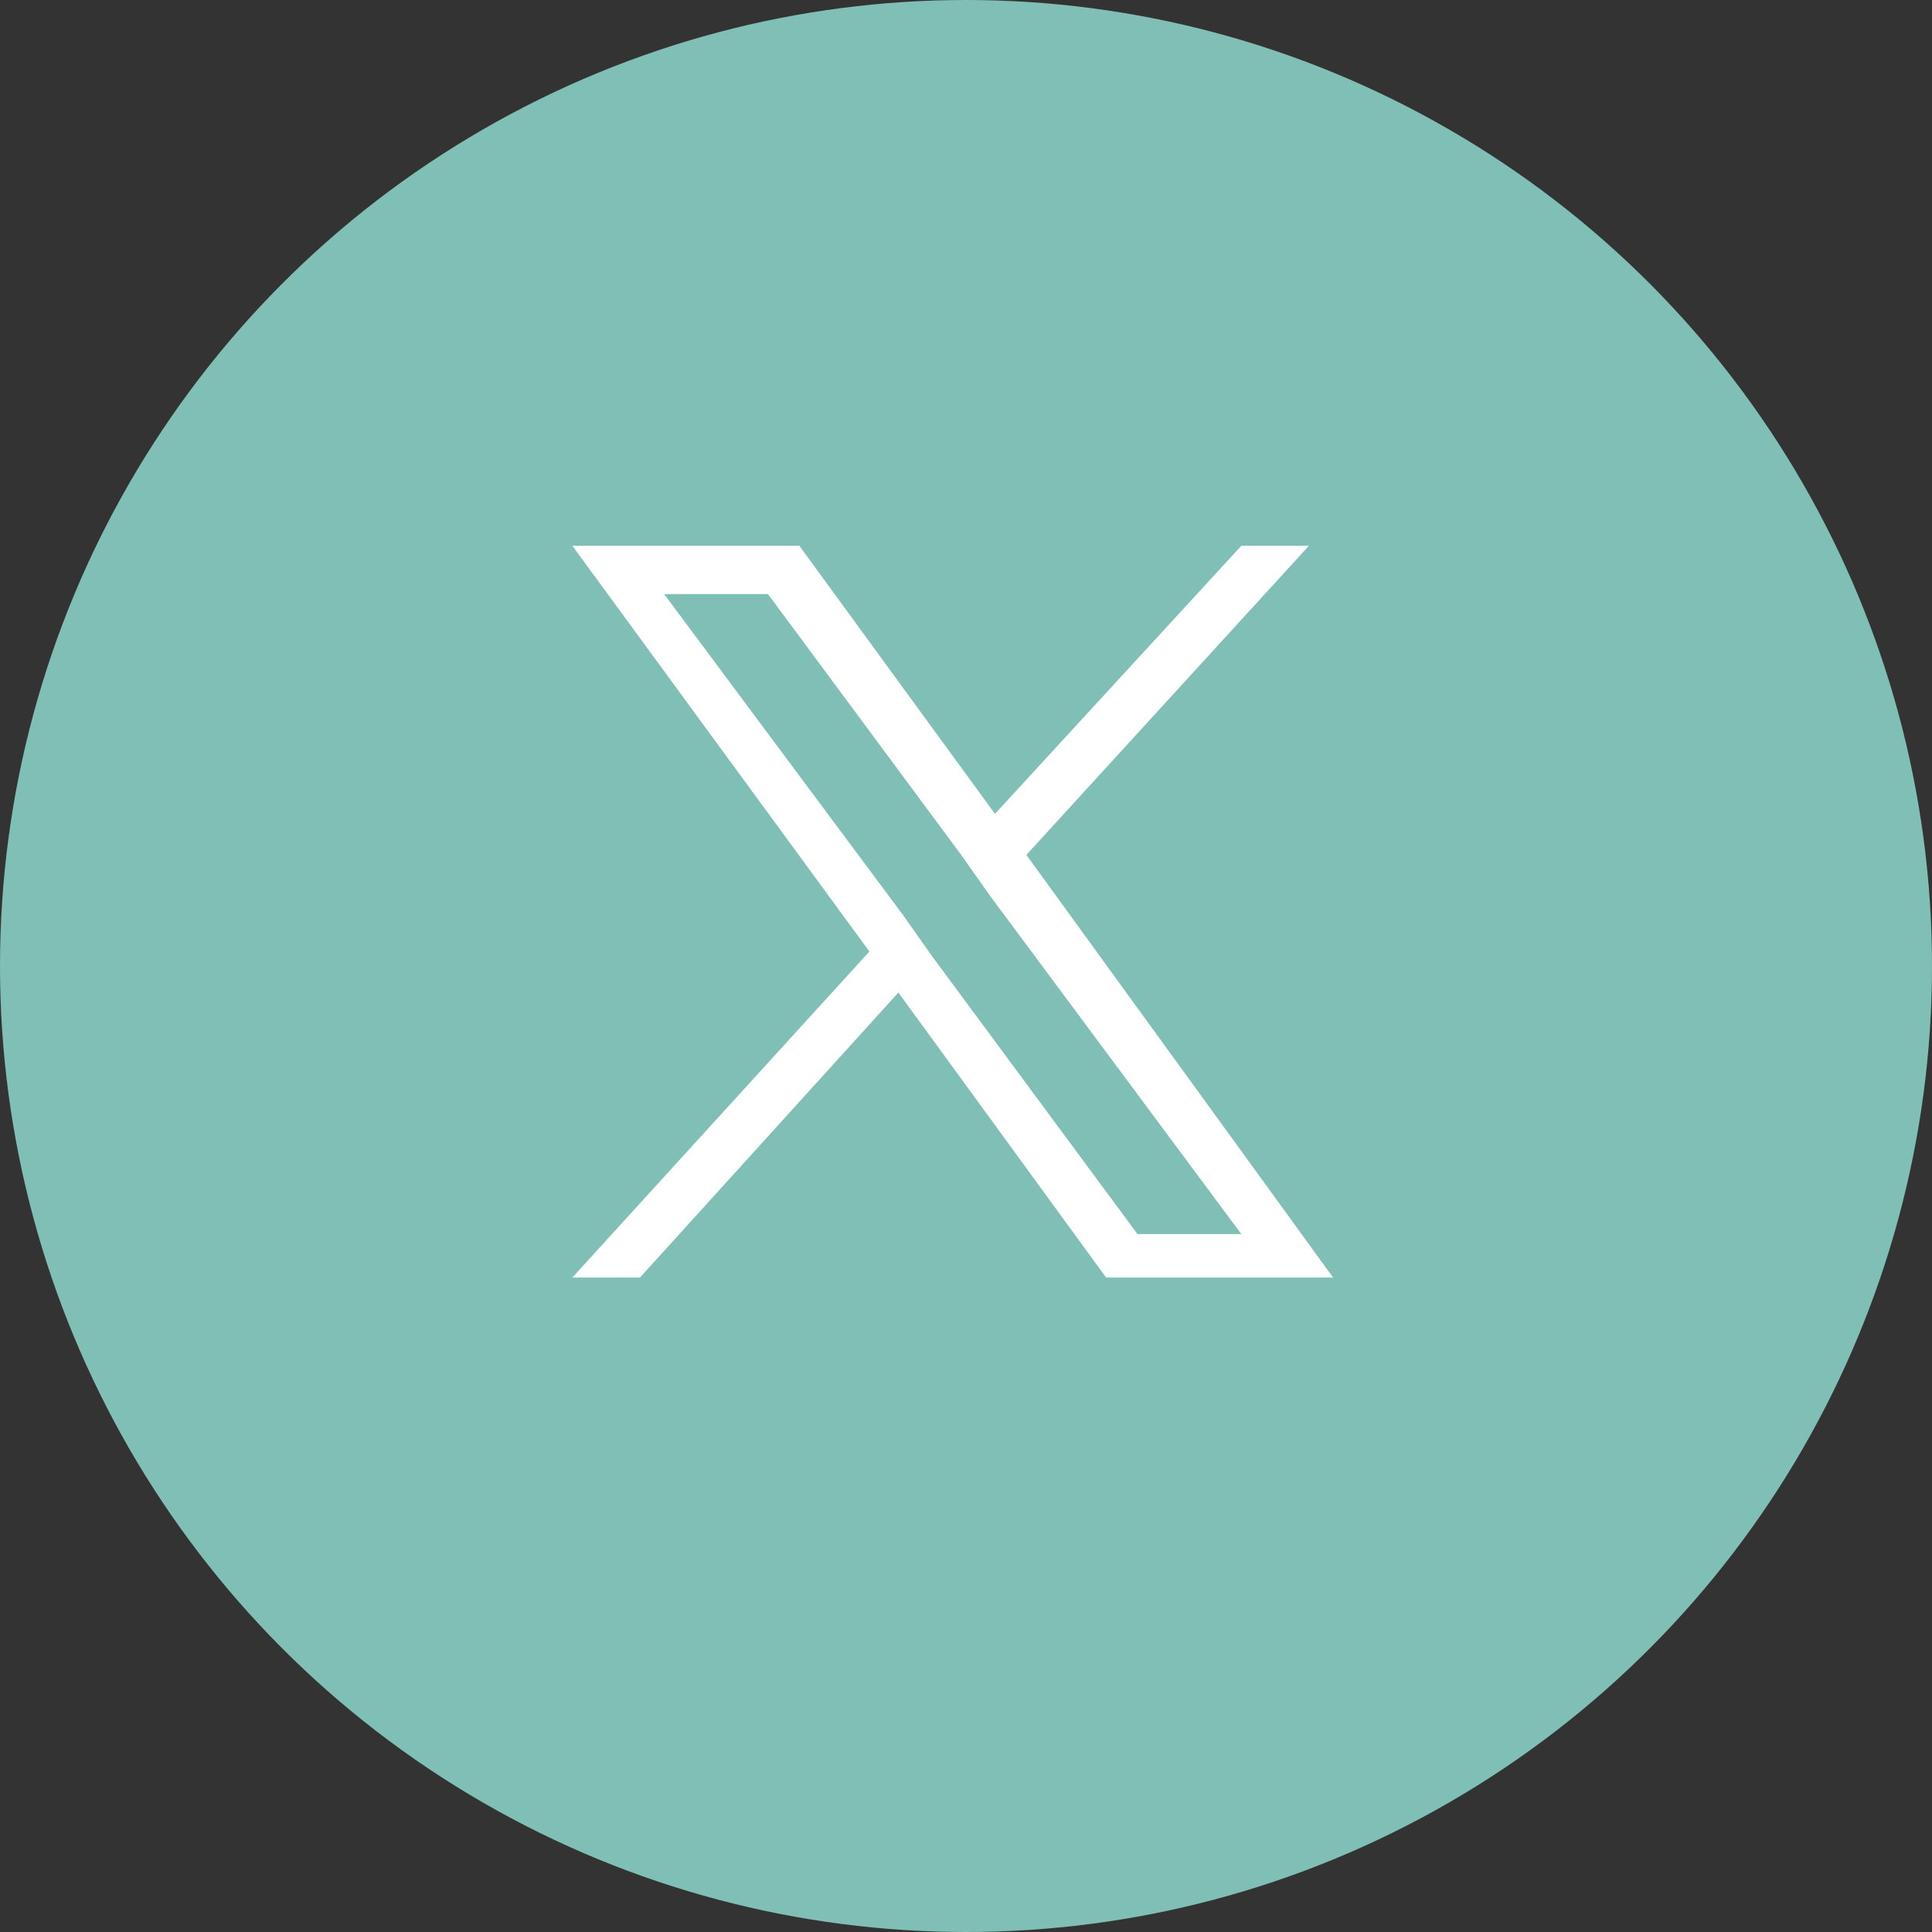
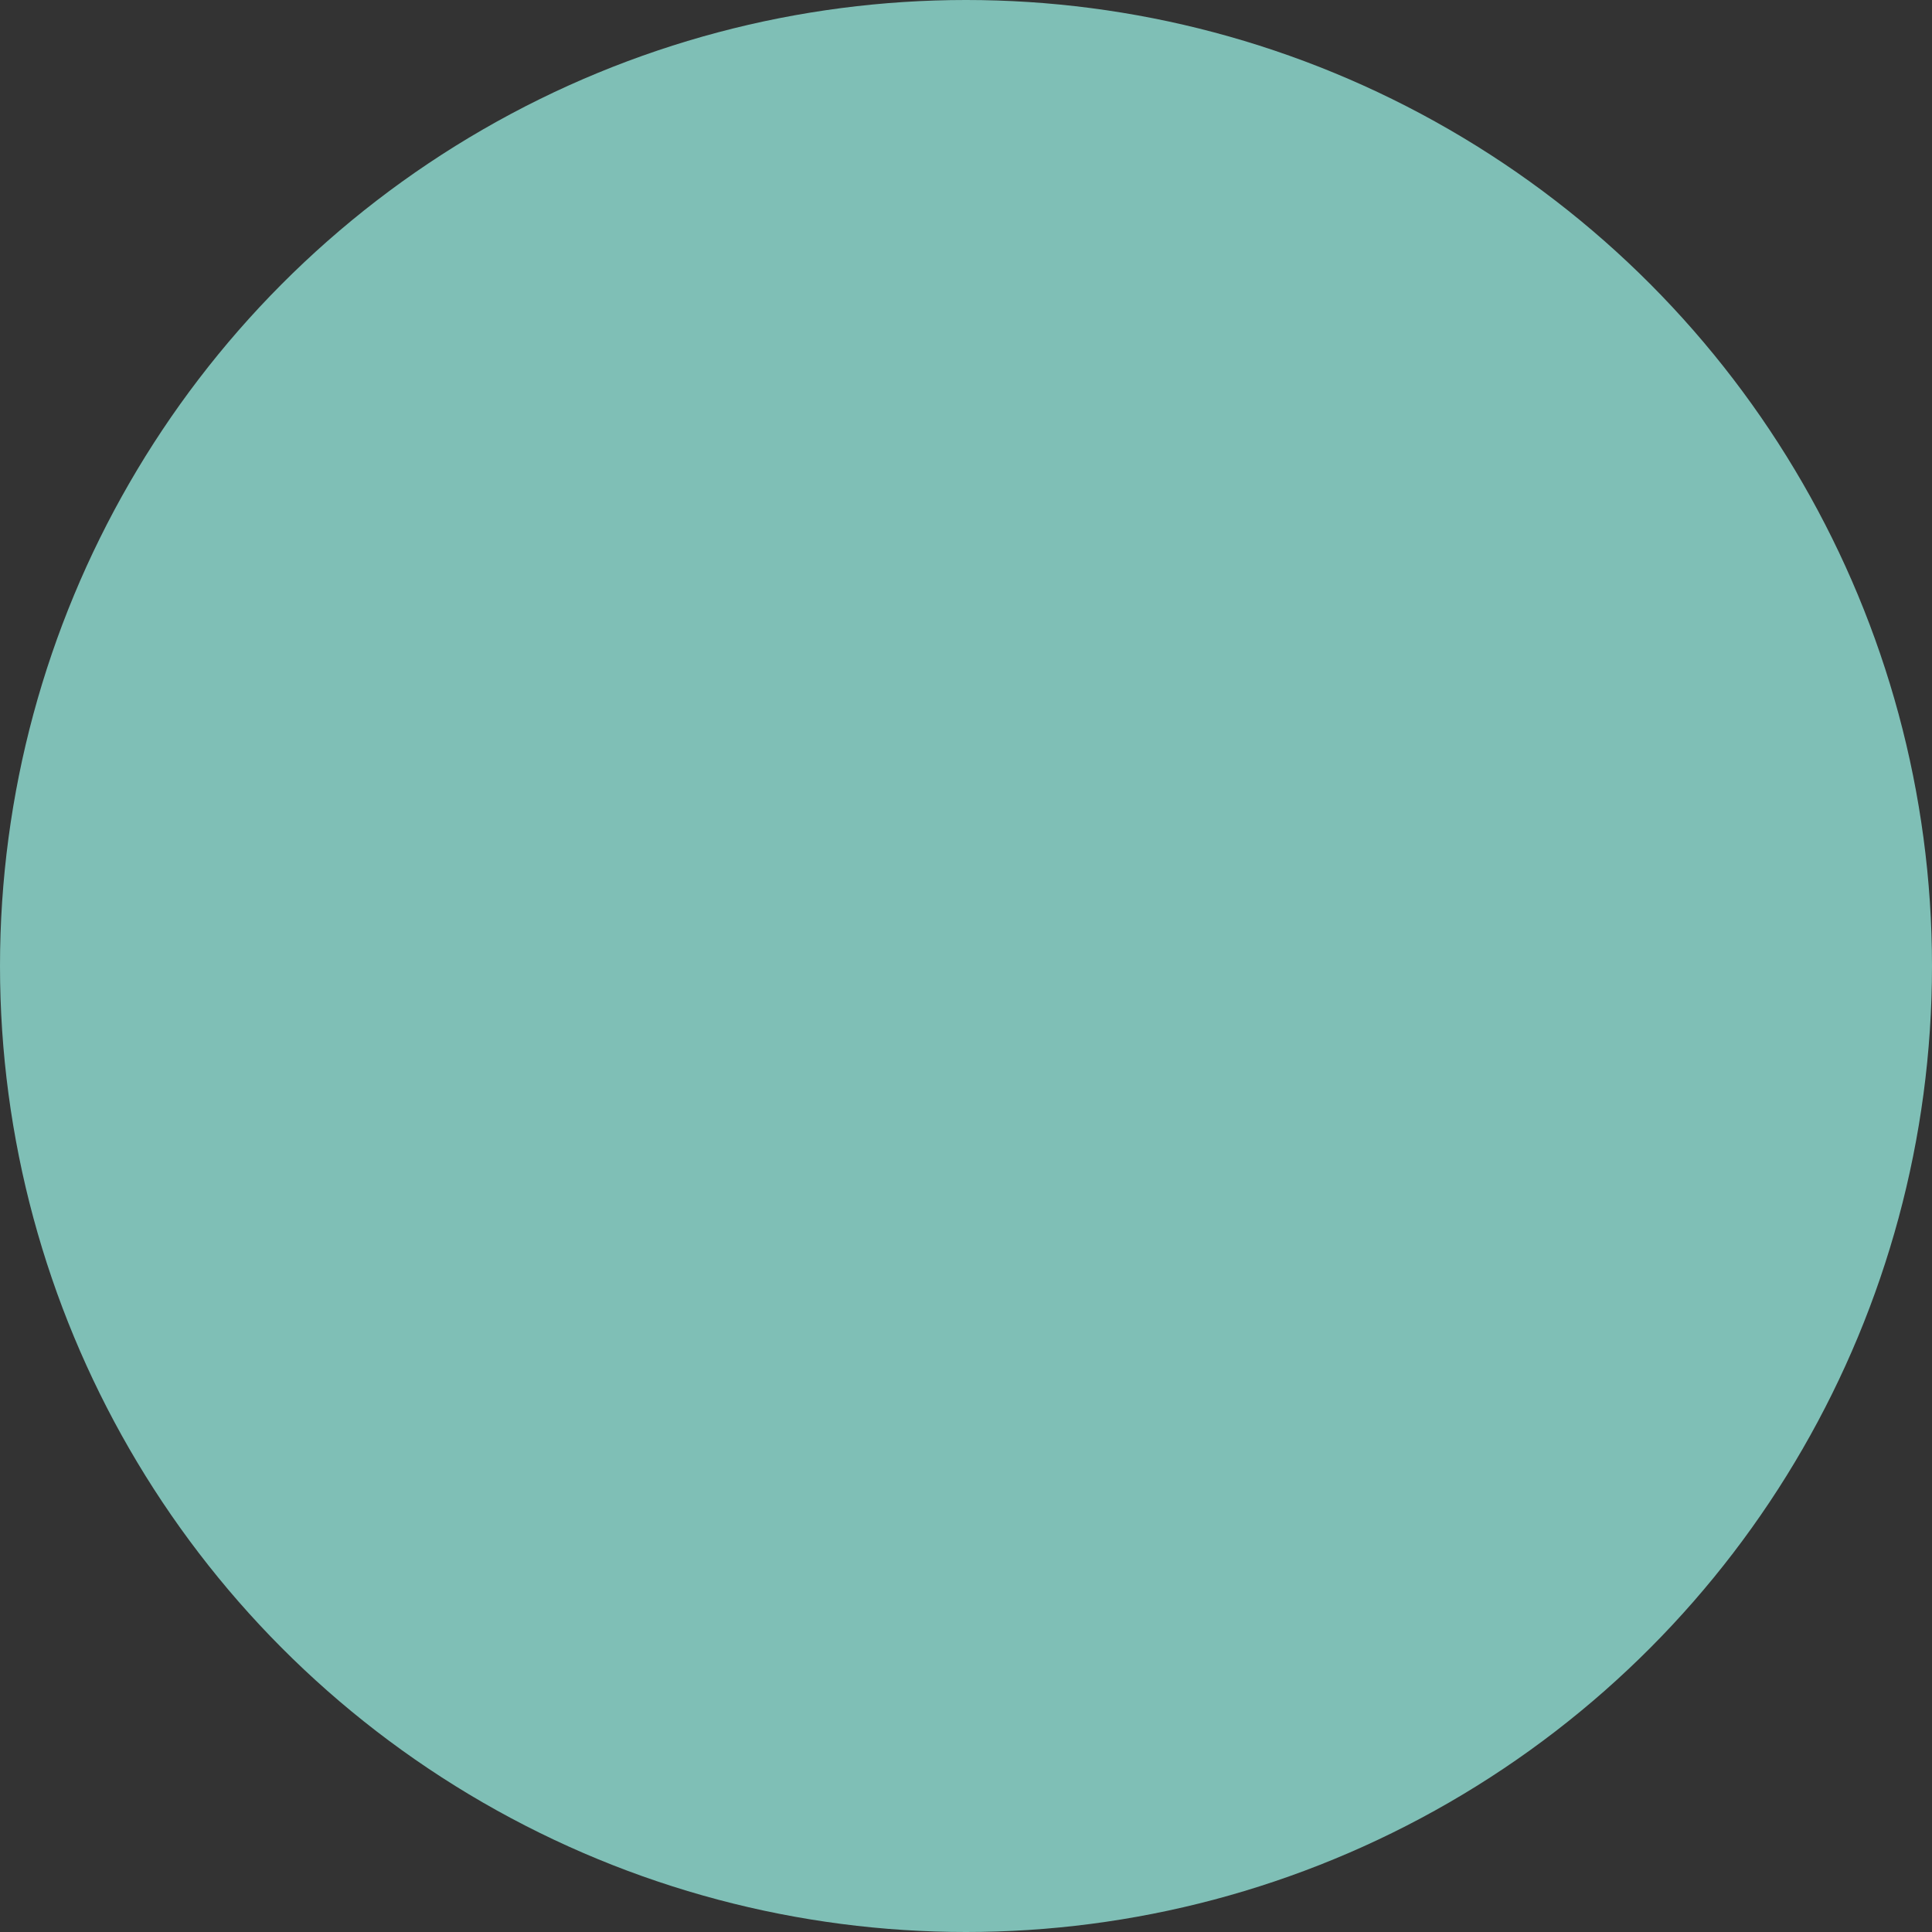
<svg xmlns="http://www.w3.org/2000/svg" version="1.1" id="レイヤー_1" x="0px" y="0px" viewBox="0 0 80 80" style="enable-background:new 0 0 80 80;" xml:space="preserve">
  <rect x="0" y="0" width="80" height="80" fill="#333333" stroke="none" />
  <style type="text/css">
	.st0{fill:#7FBFB6;}
	.st1{fill:#FFFFFF;}
</style>
  <g transform="translate(-1144.5 -4982)">
    <circle class="st0" cx="1184.5" cy="5022" r="40" />
-     <path class="st1" d="M1187,5017.4l11.7-12.8h-2.8l-10.2,11.1l-8.1-11.1h-9.4l12.3,16.8l-12.3,13.5h2.8l10.7-11.8l8.6,11.8h9.4   L1187,5017.4L1187,5017.4z M1183.1,5021.6l-1.2-1.7l-9.9-13.3h4.3l8,10.8l1.2,1.7l10.4,14h-4.3L1183.1,5021.6L1183.1,5021.6z" />
  </g>
</svg>